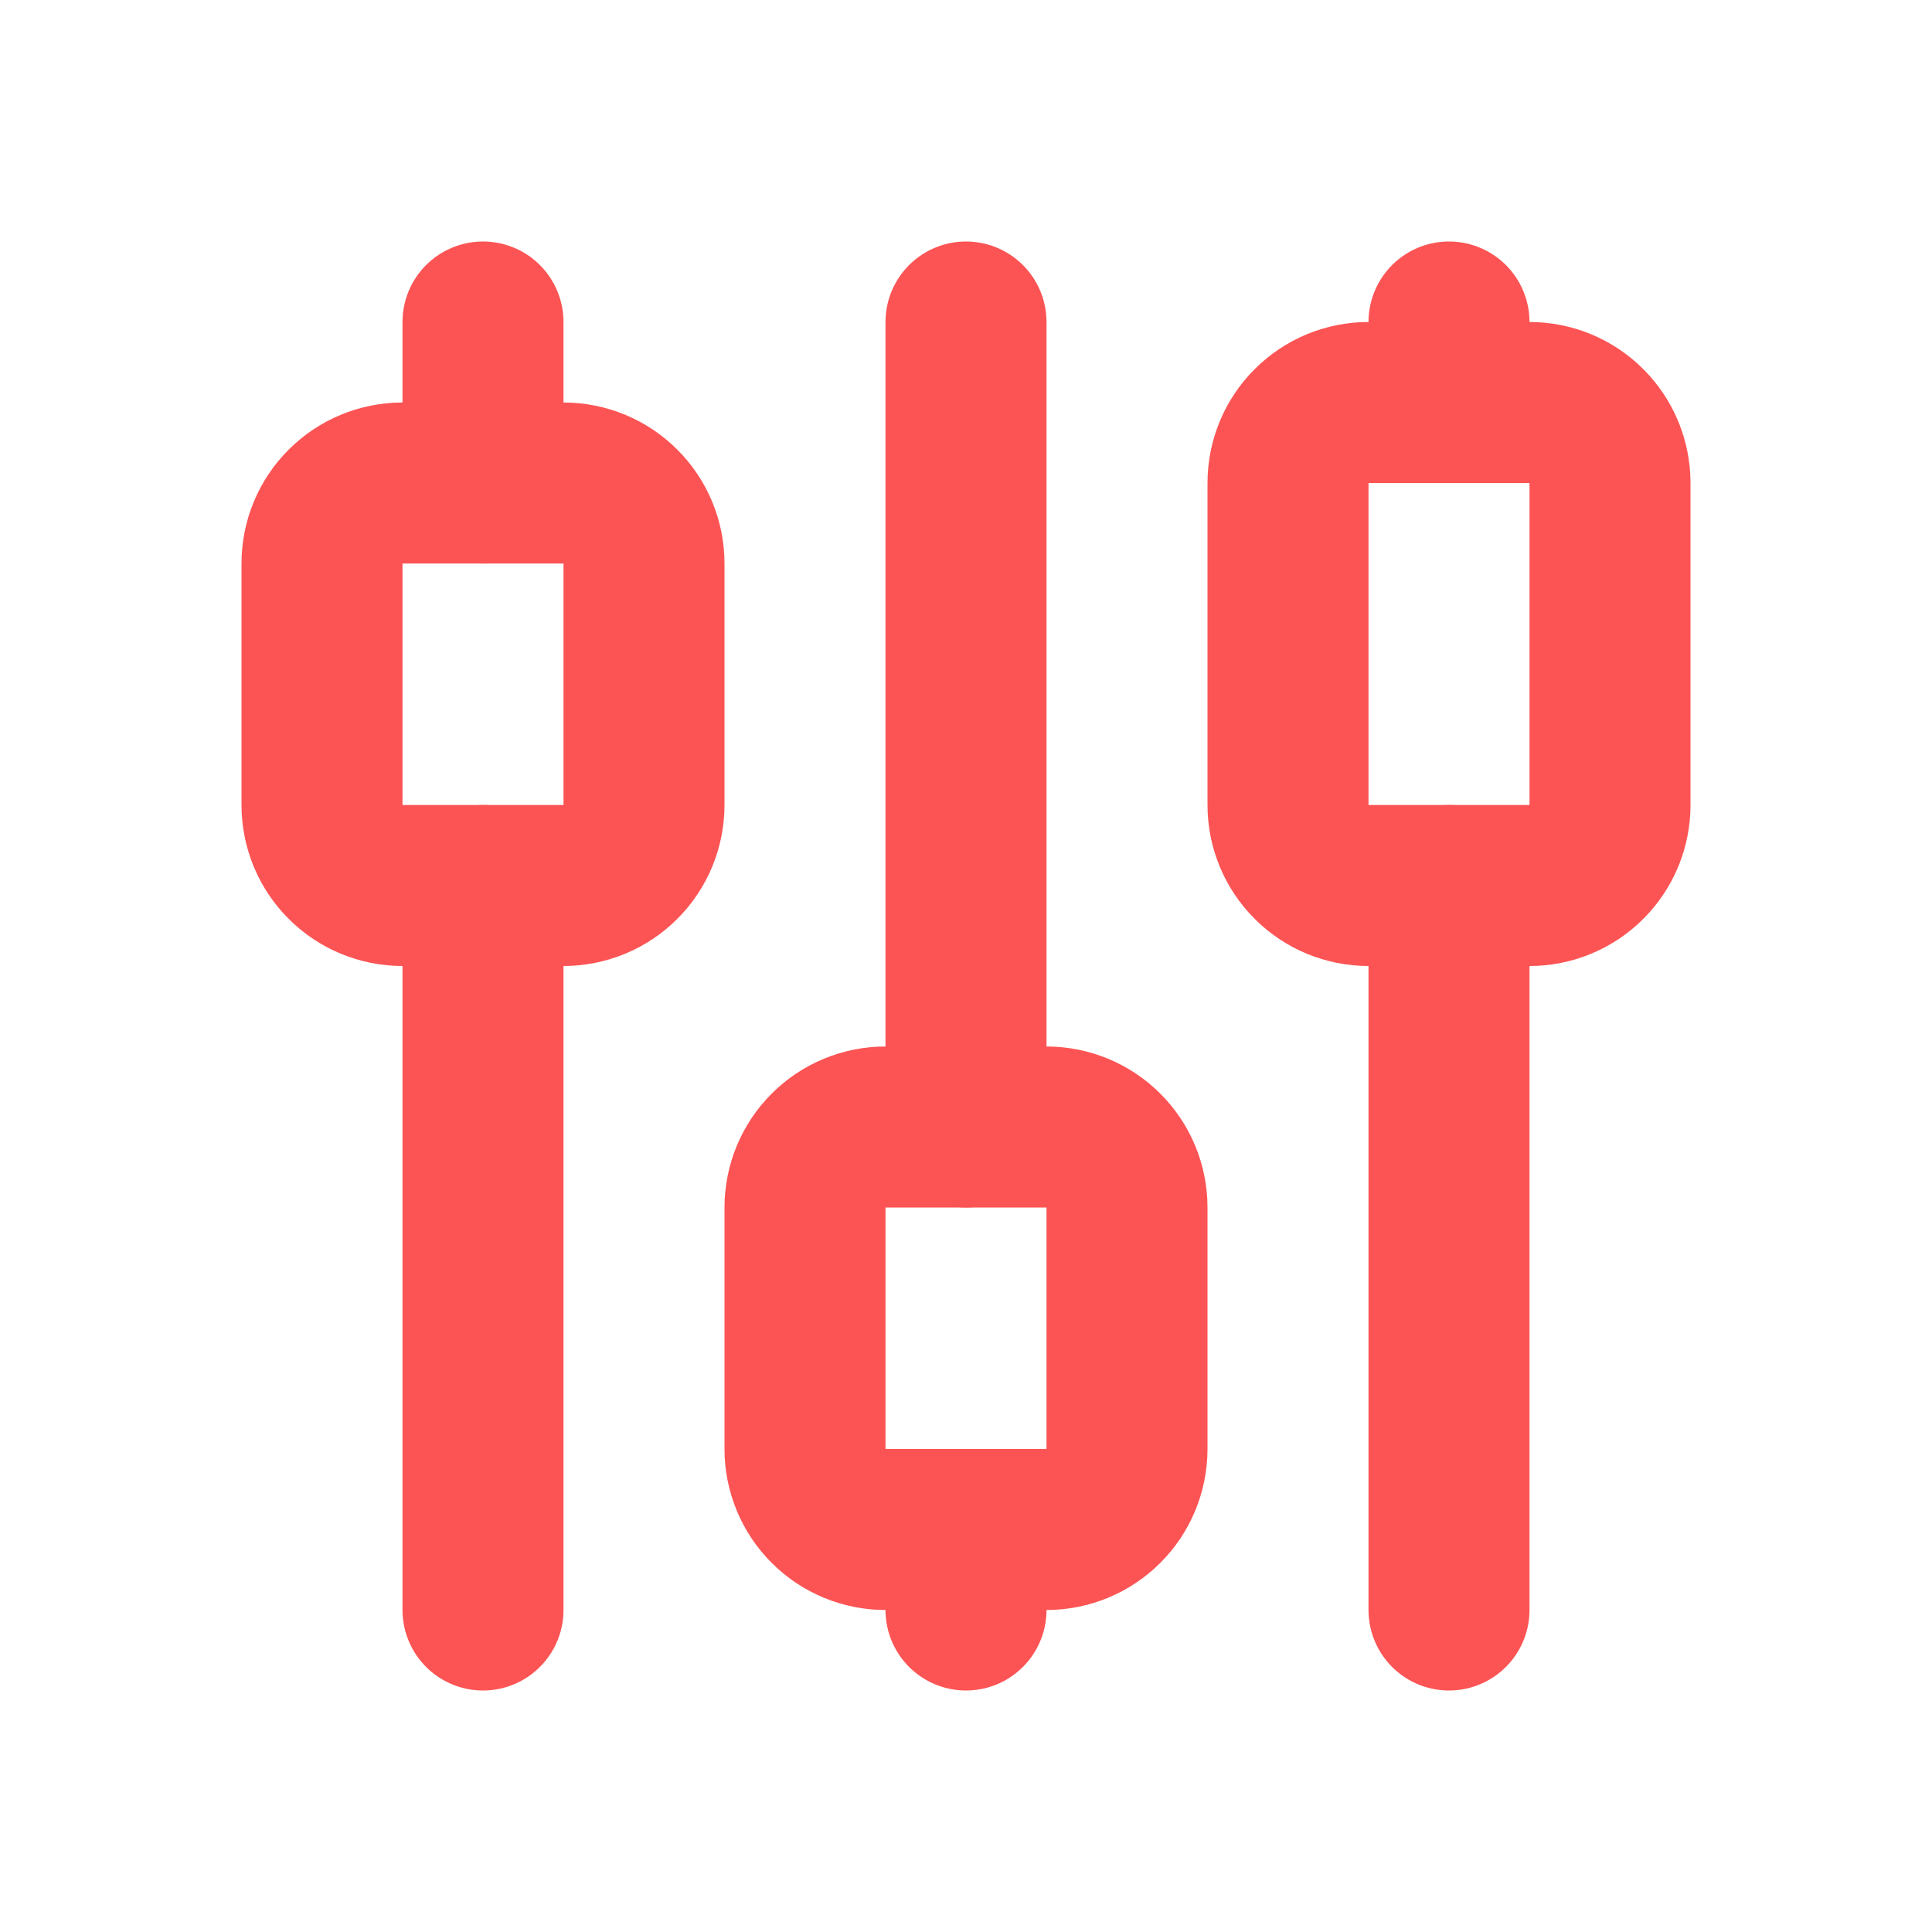
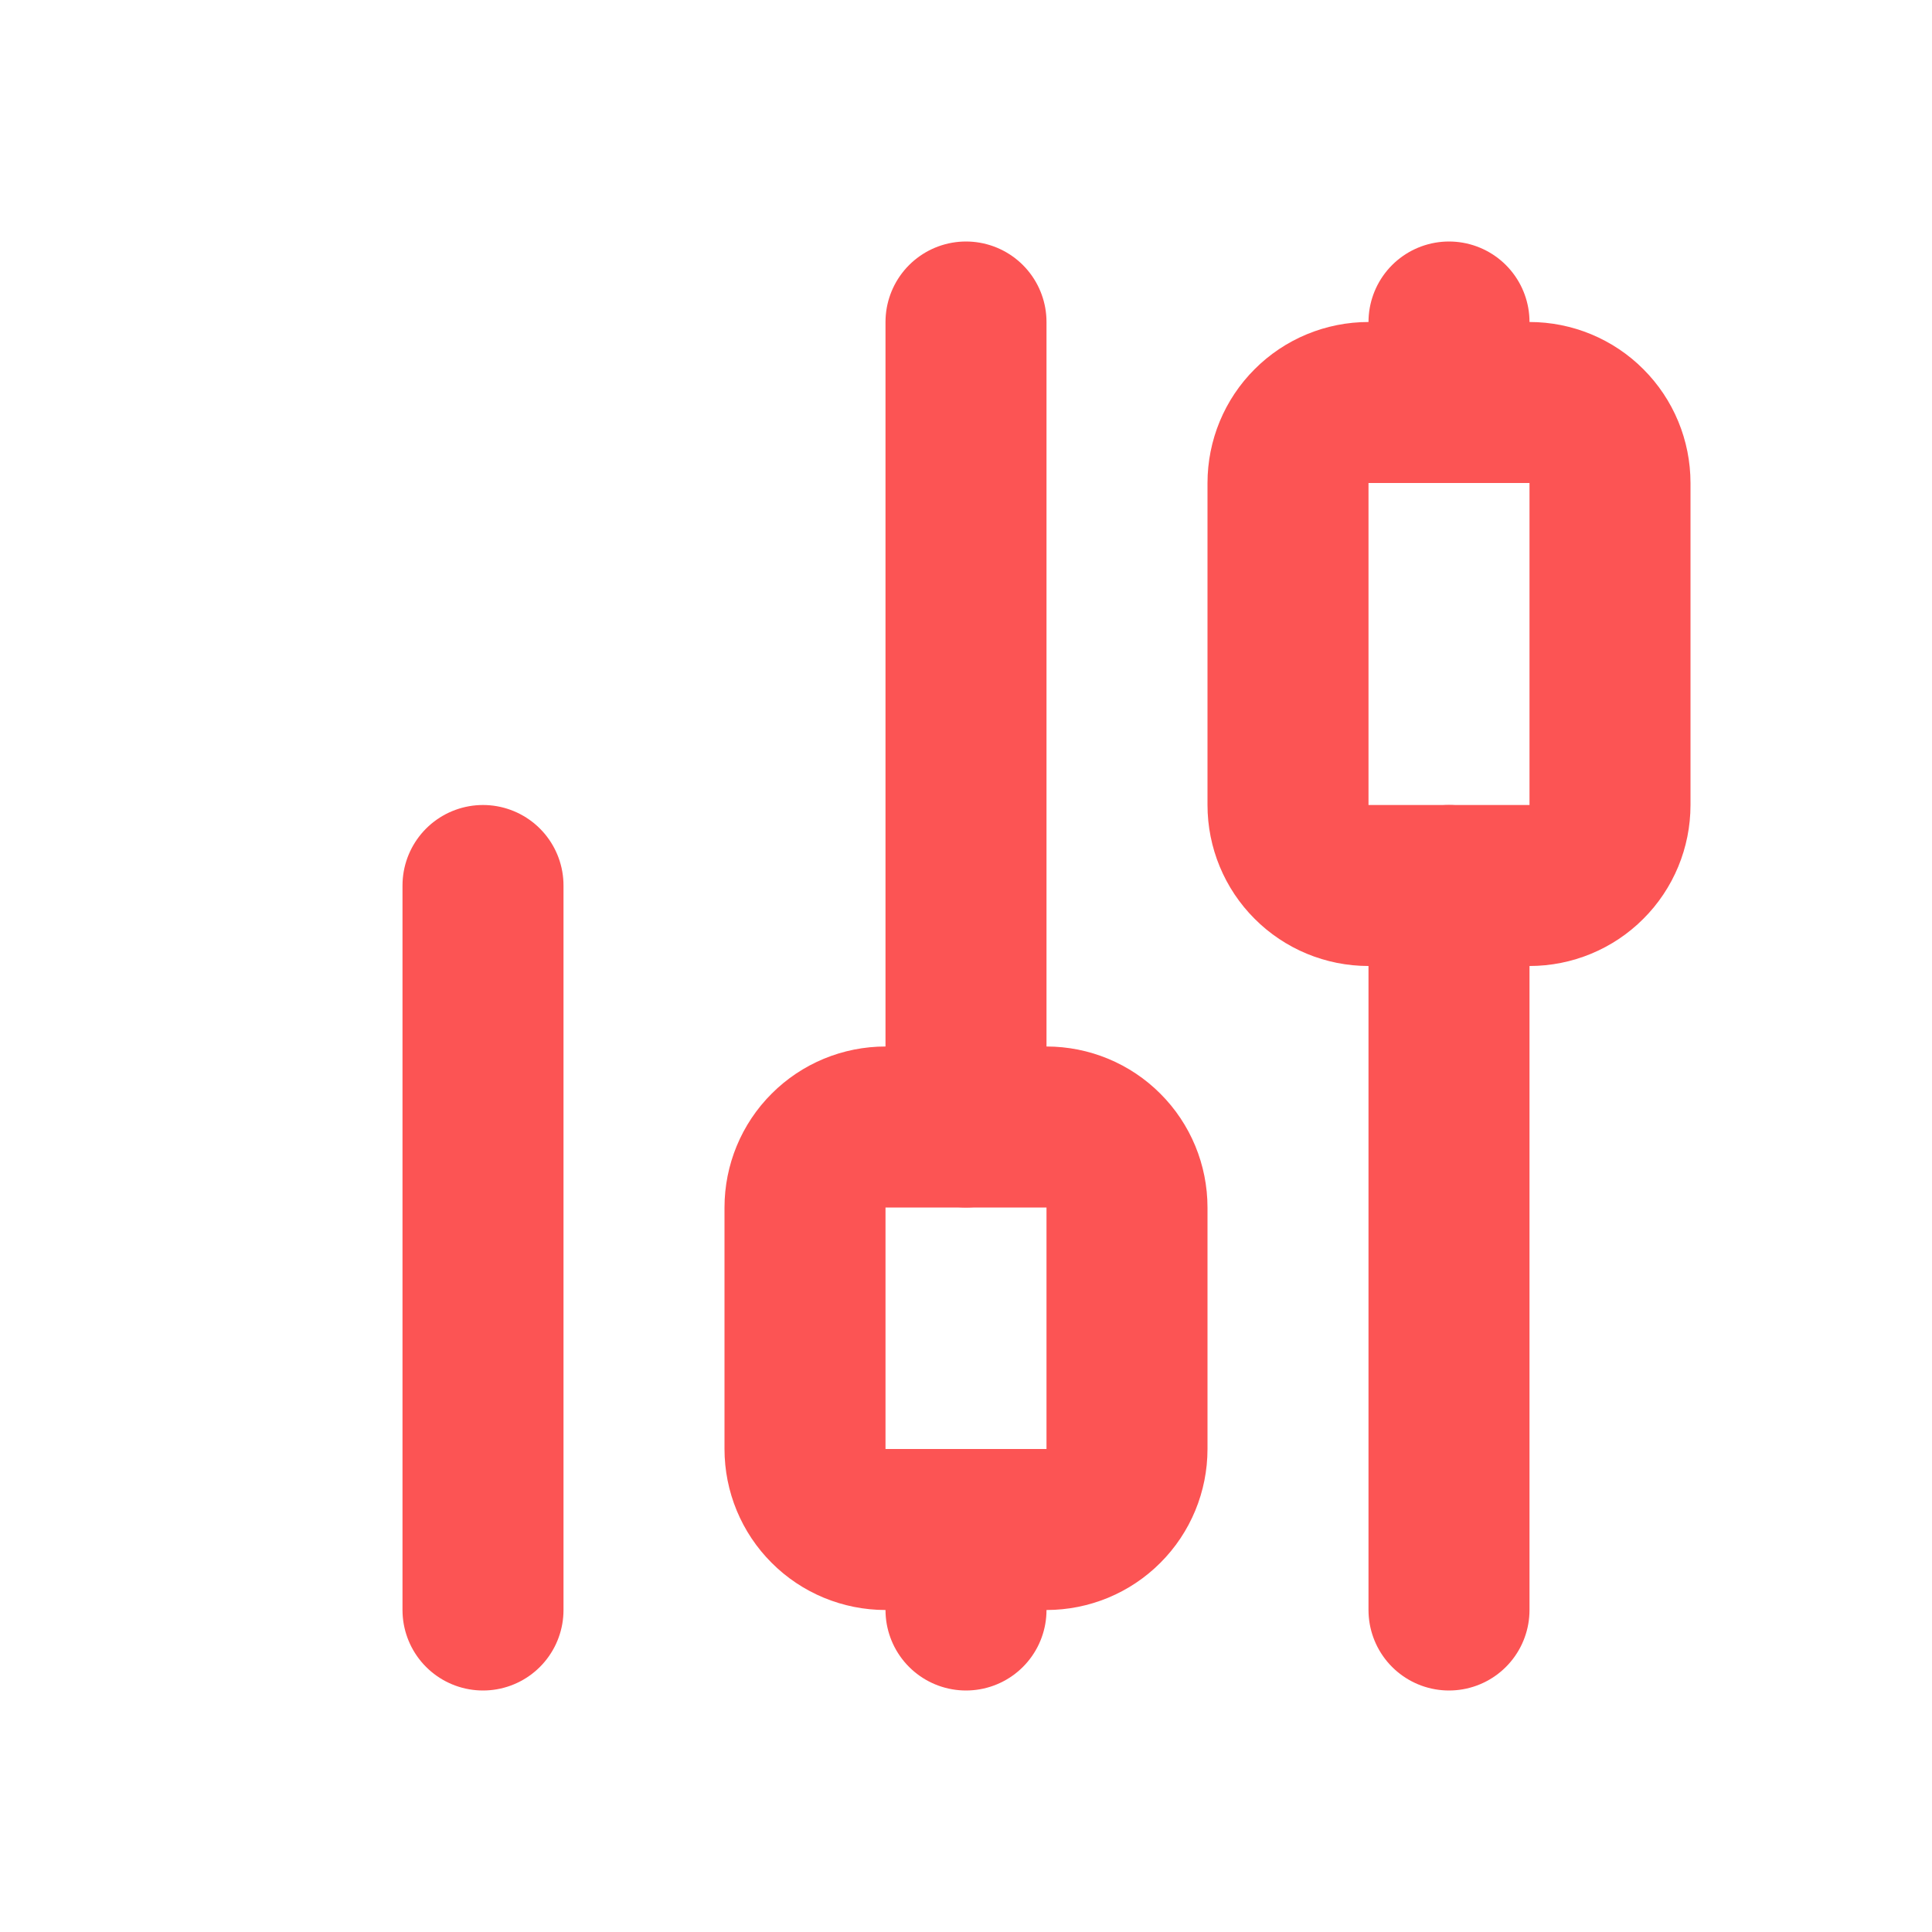
<svg xmlns="http://www.w3.org/2000/svg" width="24" height="24" viewBox="0 0 24 24" fill="none">
  <g clip-path="url(#clip0_1009_4023)">
-     <path d="M4 7C4 6.735 4.105 6.48 4.293 6.293C4.48 6.105 4.735 6 5 6H7C7.265 6 7.52 6.105 7.707 6.293C7.895 6.48 8 6.735 8 7V10C8 10.265 7.895 10.52 7.707 10.707C7.52 10.895 7.265 11 7 11H5C4.735 11 4.48 10.895 4.293 10.707C4.105 10.52 4 10.265 4 10V7Z" stroke="#FC5454" stroke-width="2" stroke-linecap="round" stroke-linejoin="round" />
-     <path d="M6 4V6" stroke="#FC5454" stroke-width="2" stroke-linecap="round" stroke-linejoin="round" />
    <path d="M6 11V20" stroke="#FC5454" stroke-width="2" stroke-linecap="round" stroke-linejoin="round" />
    <path d="M10 15C10 14.735 10.105 14.48 10.293 14.293C10.48 14.105 10.735 14 11 14H13C13.265 14 13.52 14.105 13.707 14.293C13.895 14.48 14 14.735 14 15V18C14 18.265 13.895 18.52 13.707 18.707C13.52 18.895 13.265 19 13 19H11C10.735 19 10.48 18.895 10.293 18.707C10.105 18.52 10 18.265 10 18V15Z" stroke="#FC5454" stroke-width="2" stroke-linecap="round" stroke-linejoin="round" />
    <path d="M12 4V14" stroke="#FC5454" stroke-width="2" stroke-linecap="round" stroke-linejoin="round" />
    <path d="M12 19V20" stroke="#FC5454" stroke-width="2" stroke-linecap="round" stroke-linejoin="round" />
    <path d="M16 6C16 5.735 16.105 5.48 16.293 5.293C16.48 5.105 16.735 5 17 5H19C19.265 5 19.52 5.105 19.707 5.293C19.895 5.48 20 5.735 20 6V10C20 10.265 19.895 10.52 19.707 10.707C19.52 10.895 19.265 11 19 11H17C16.735 11 16.48 10.895 16.293 10.707C16.105 10.52 16 10.265 16 10V6Z" stroke="#FC5454" stroke-width="2" stroke-linecap="round" stroke-linejoin="round" />
    <path d="M18 4V5" stroke="#FC5454" stroke-width="2" stroke-linecap="round" stroke-linejoin="round" />
    <path d="M18 11V20" stroke="#FC5454" stroke-width="2" stroke-linecap="round" stroke-linejoin="round" />
  </g>
  <defs>
    <clipPath id="clip0_1009_4023">
      <rect width="24" height="24" fill="white" />
    </clipPath>
  </defs>
</svg>